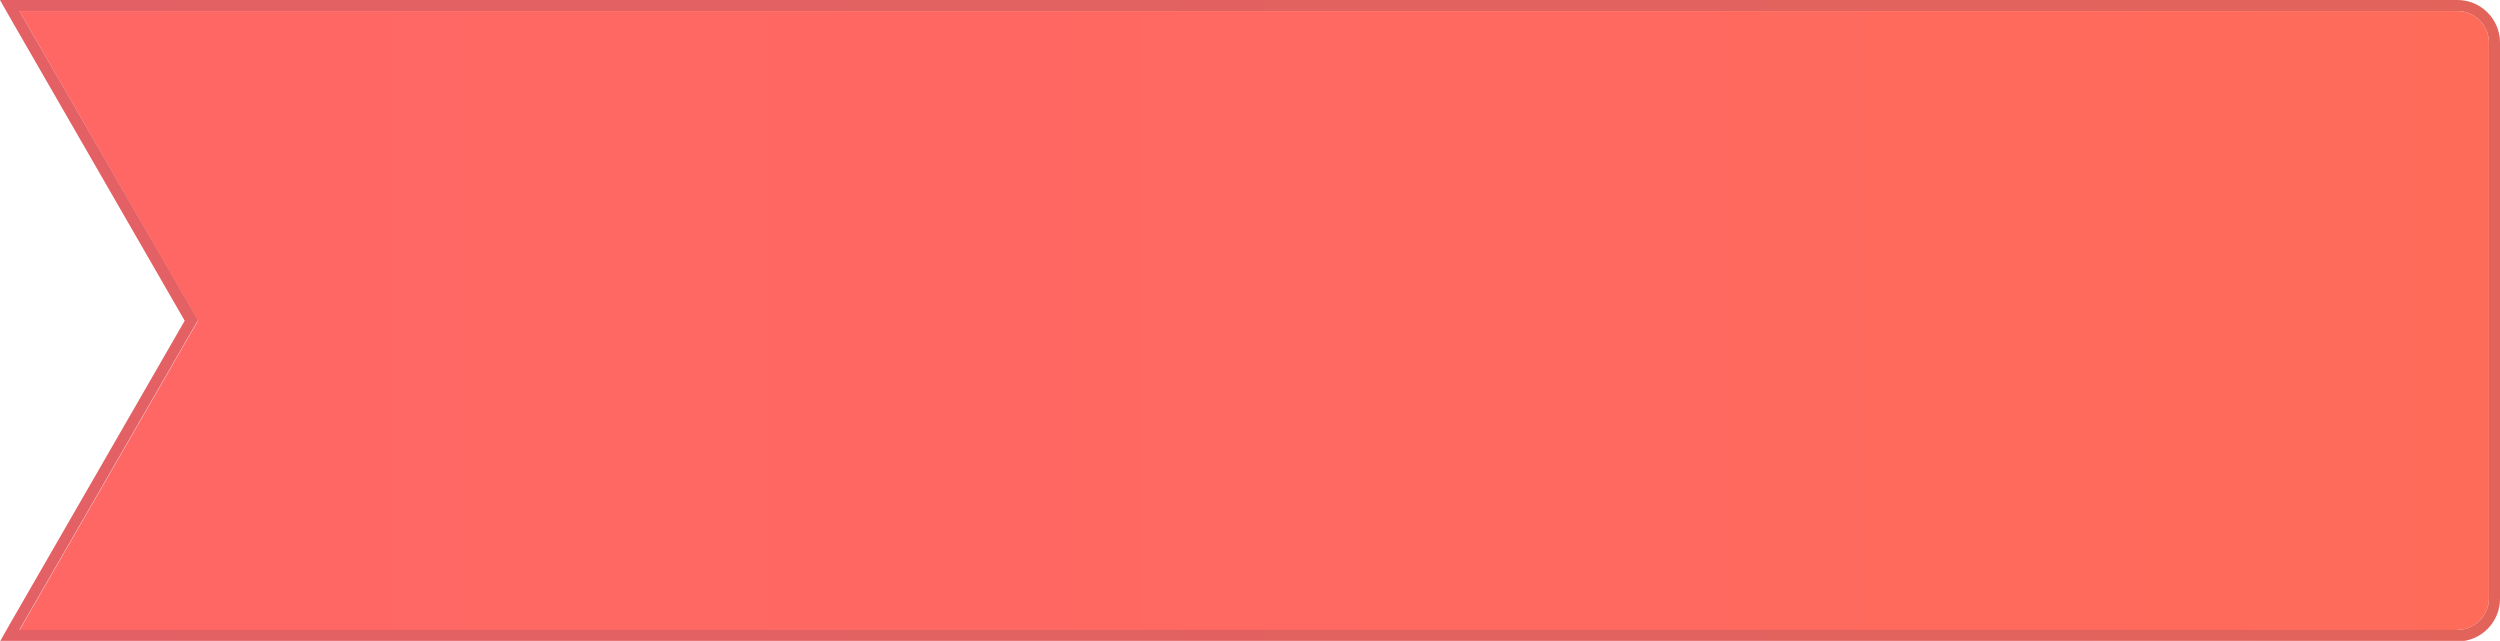
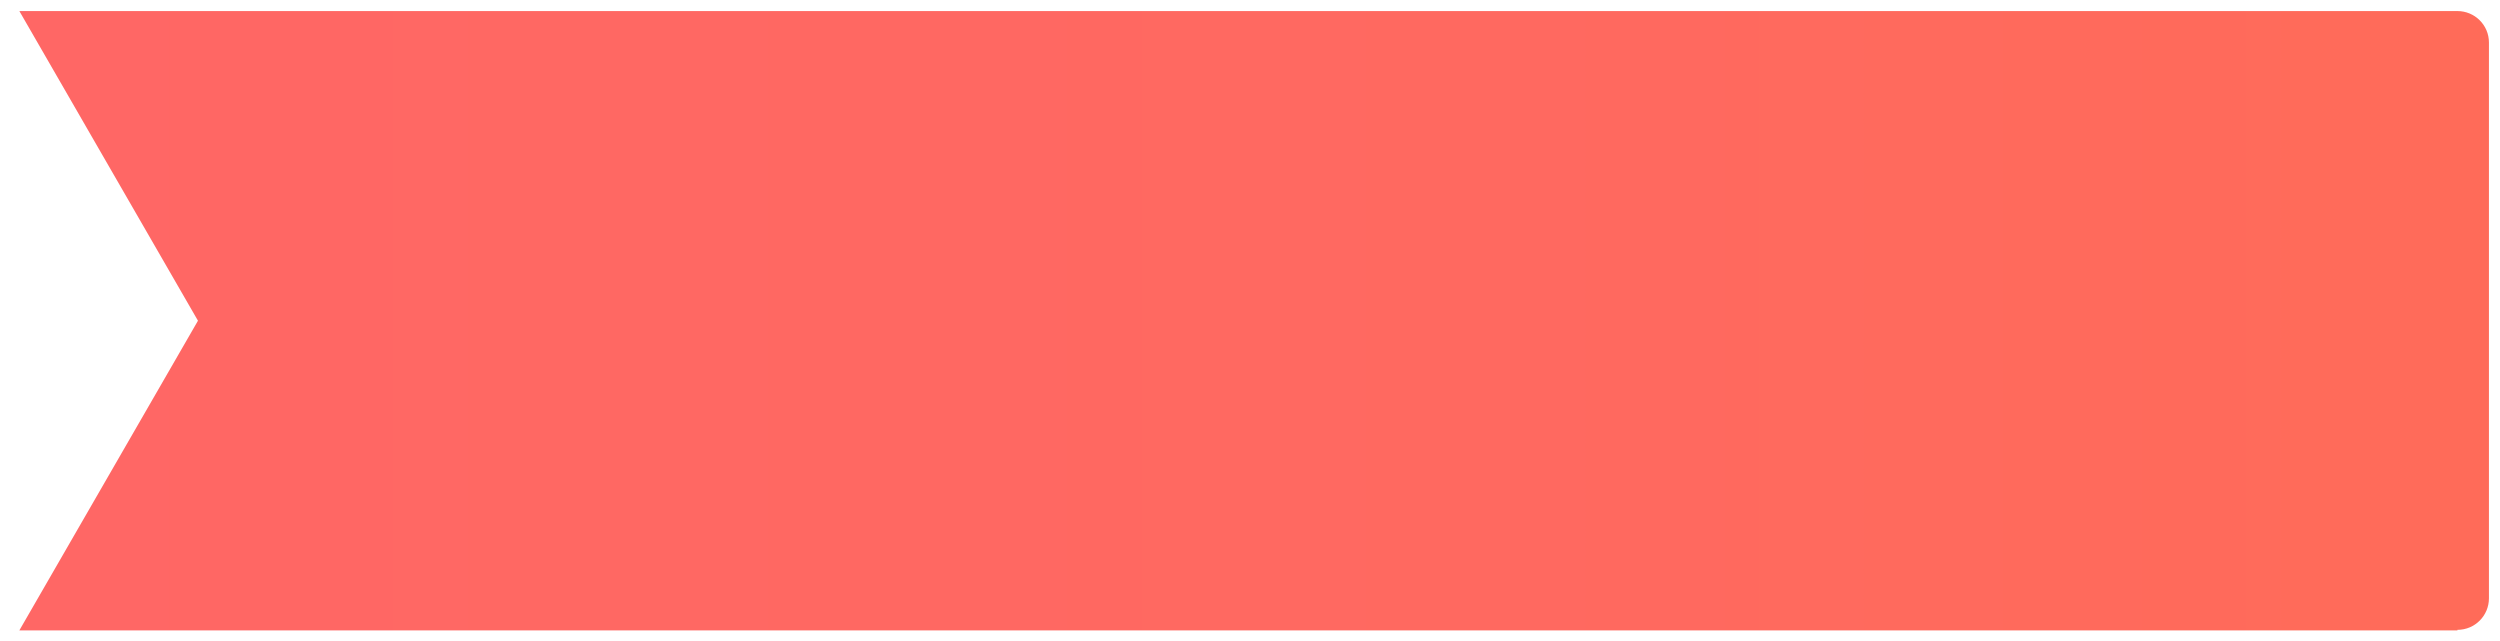
<svg xmlns="http://www.w3.org/2000/svg" version="1.1" x="0px" y="0px" width="452.1px" height="115.9px" viewBox="0 0 452.1 115.9" style="enable-background:new 0 0 452.1 115.9;" xml:space="preserve">
  <style type="text/css">

	.st0{fill:url(#SVGID_1_);}

	.st1{fill:url(#SVGID_2_);}

	.st2{fill:url(#SVGID_3_);}

	.st3{fill:url(#SVGID_4_);}

</style>
  <defs>

</defs>
  <g>
    <linearGradient id="SVGID_1_" gradientUnits="userSpaceOnUse" x1="3.464" y1="57.954" x2="450.131" y2="57.954">
      <stop offset="0" style="stop-color:#FF6765" />
      <stop offset="0.606" style="stop-color:#FF6960" />
      <stop offset="1" style="stop-color:#FF6B59" />
    </linearGradient>
    <path class="st0" d="M444.4,113.9c3.2,0,5.7-2.6,5.7-5.7V58V7.7c0-3.2-2.6-5.7-5.7-5.7H3.5l32.3,56l-32.3,56H444.4z" />
    <g>
      <linearGradient id="SVGID_2_" gradientUnits="userSpaceOnUse" x1="0" y1="57.954" x2="452.131" y2="57.954">
        <stop offset="0" style="stop-color:#E36064" />
        <stop offset="0.674" style="stop-color:#E2625F" />
        <stop offset="1" style="stop-color:#E2635A" />
      </linearGradient>
-       <path class="st1" d="M444.4,2c3.2,0,5.7,2.6,5.7,5.7V58v50.2c0,3.2-2.6,5.7-5.7,5.7H3.5l32.3-56L3.5,2H444.4 M444.4,0H3.5H0l1.7,3     l31.7,55l-31.7,55l-1.7,3h3.5h440.9c4.3,0,7.7-3.5,7.7-7.7V58V7.7C452.1,3.5,448.7,0,444.4,0L444.4,0z" />
    </g>
  </g>
</svg>